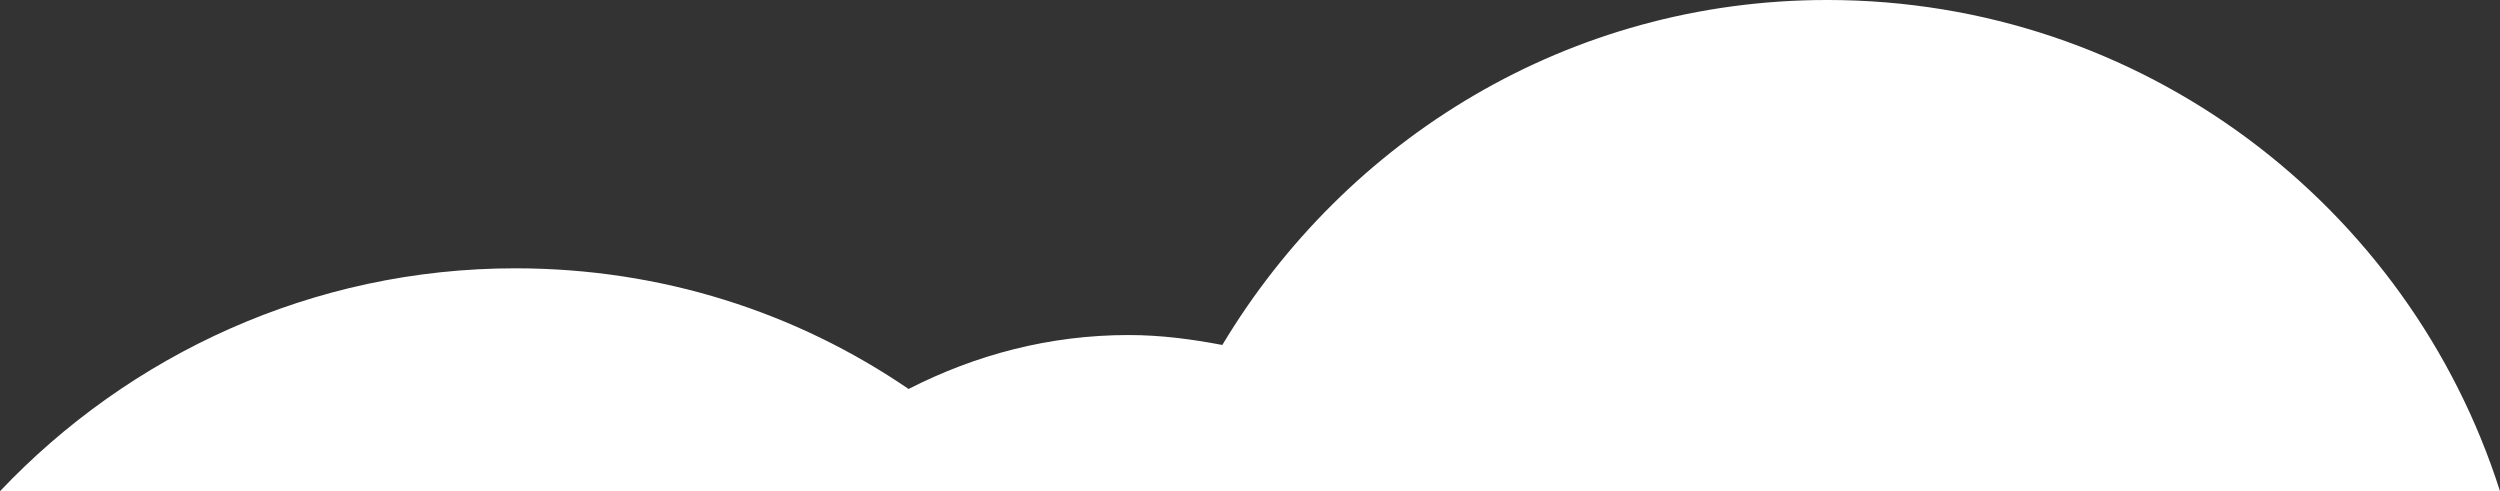
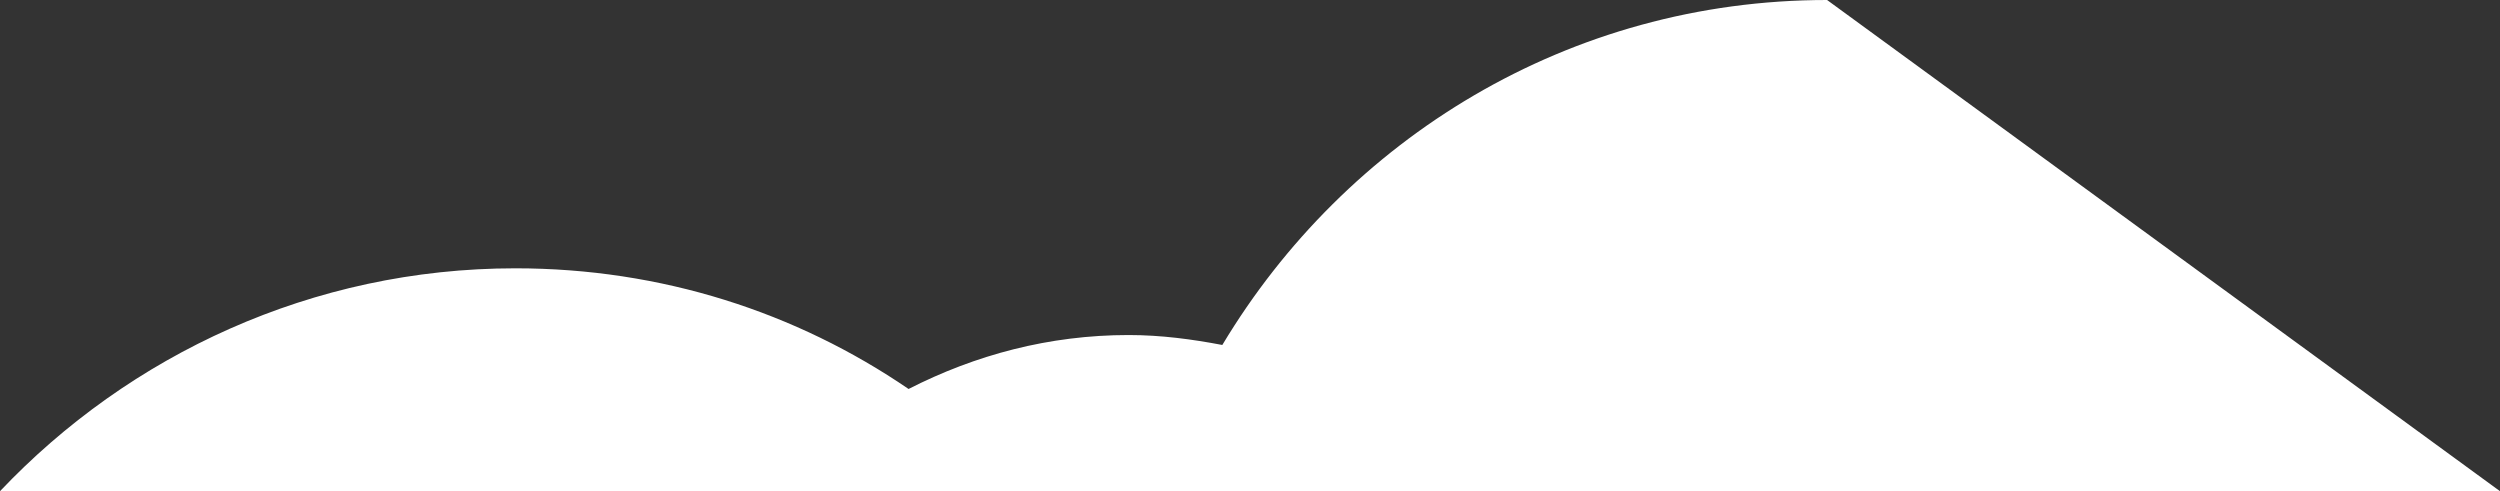
<svg xmlns="http://www.w3.org/2000/svg" id="_圖層_2" viewBox="0 0 17.61 3.46">
  <rect x="0" y="0" width="17.61" height="3.46" fill="#333333" stroke="none" />
  <defs>
    <style>.cls-1{fill:#fff;stroke-width:0px;}</style>
  </defs>
  <g id="Layer_1">
-     <path class="cls-1" d="M12.87,0c-1.82,0-3.39.98-4.26,2.43-.21-.04-.43-.07-.66-.07-.56,0-1.08.14-1.55.38-.79-.54-1.74-.85-2.77-.85-1.43,0-2.72.61-3.63,1.57h17.61c-.64-2.01-2.52-3.46-4.74-3.46Z" />
+     <path class="cls-1" d="M12.87,0c-1.82,0-3.39.98-4.26,2.43-.21-.04-.43-.07-.66-.07-.56,0-1.08.14-1.55.38-.79-.54-1.74-.85-2.77-.85-1.43,0-2.72.61-3.63,1.57h17.61Z" />
  </g>
</svg>